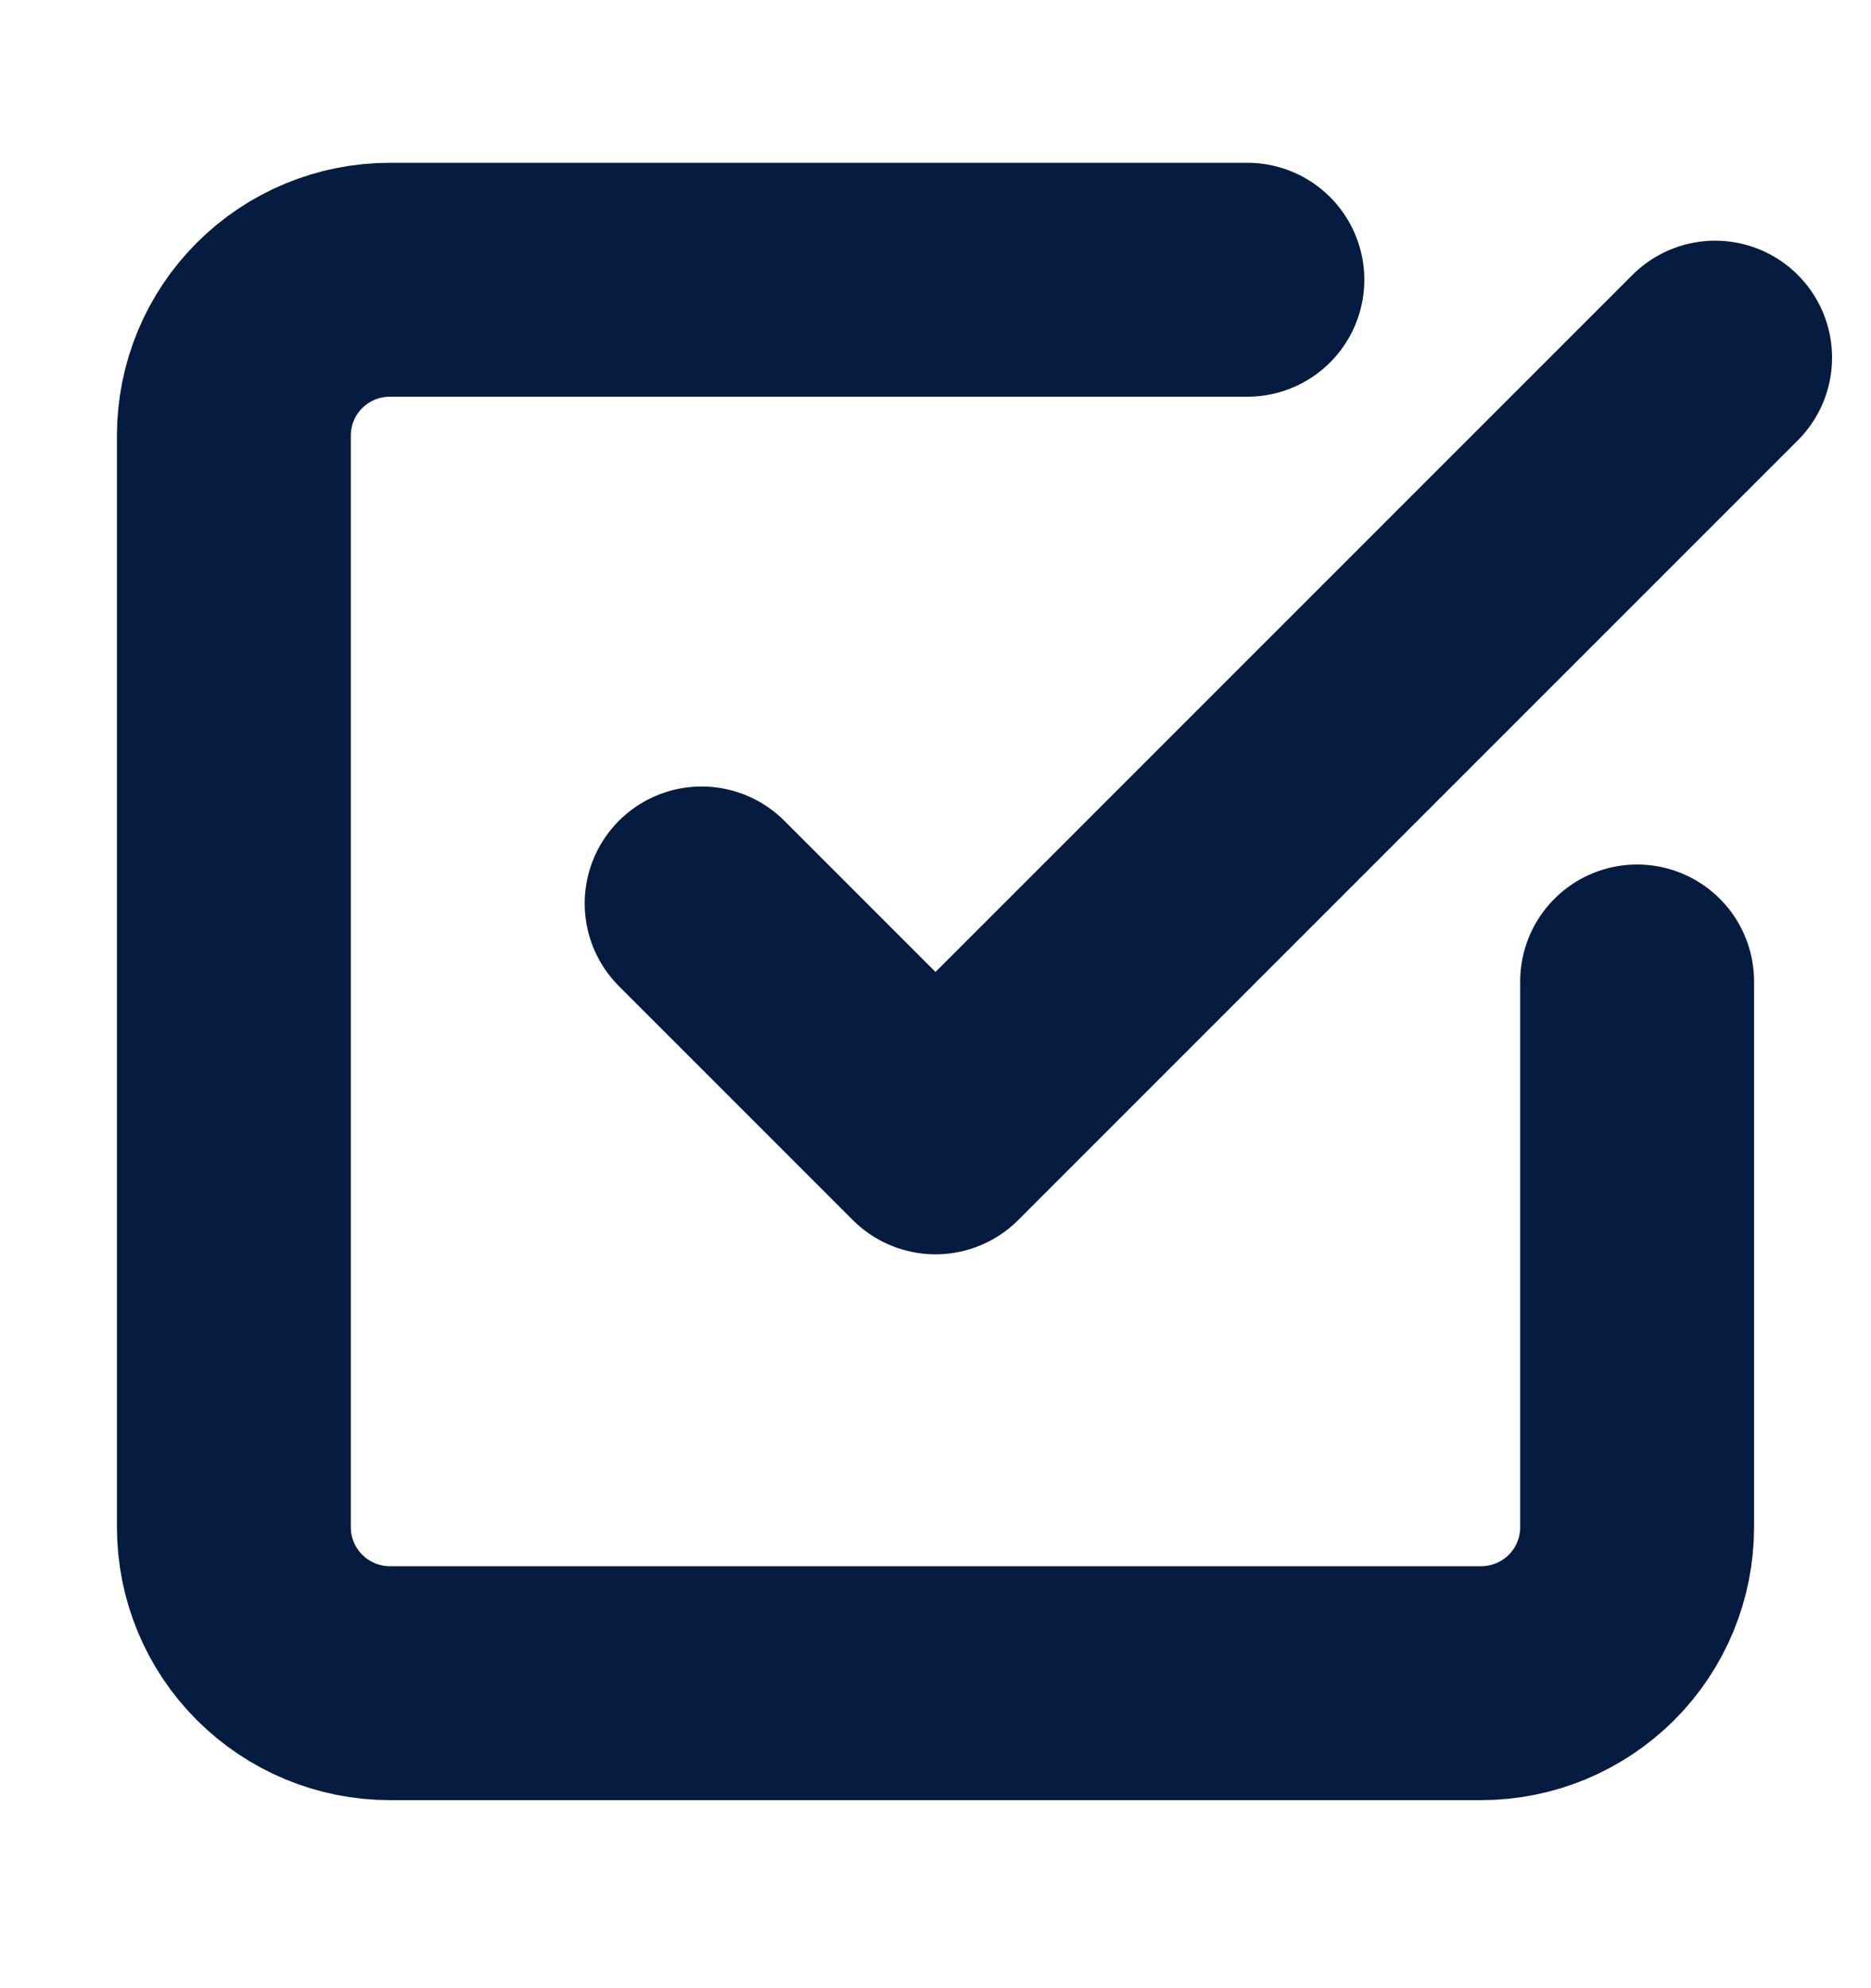
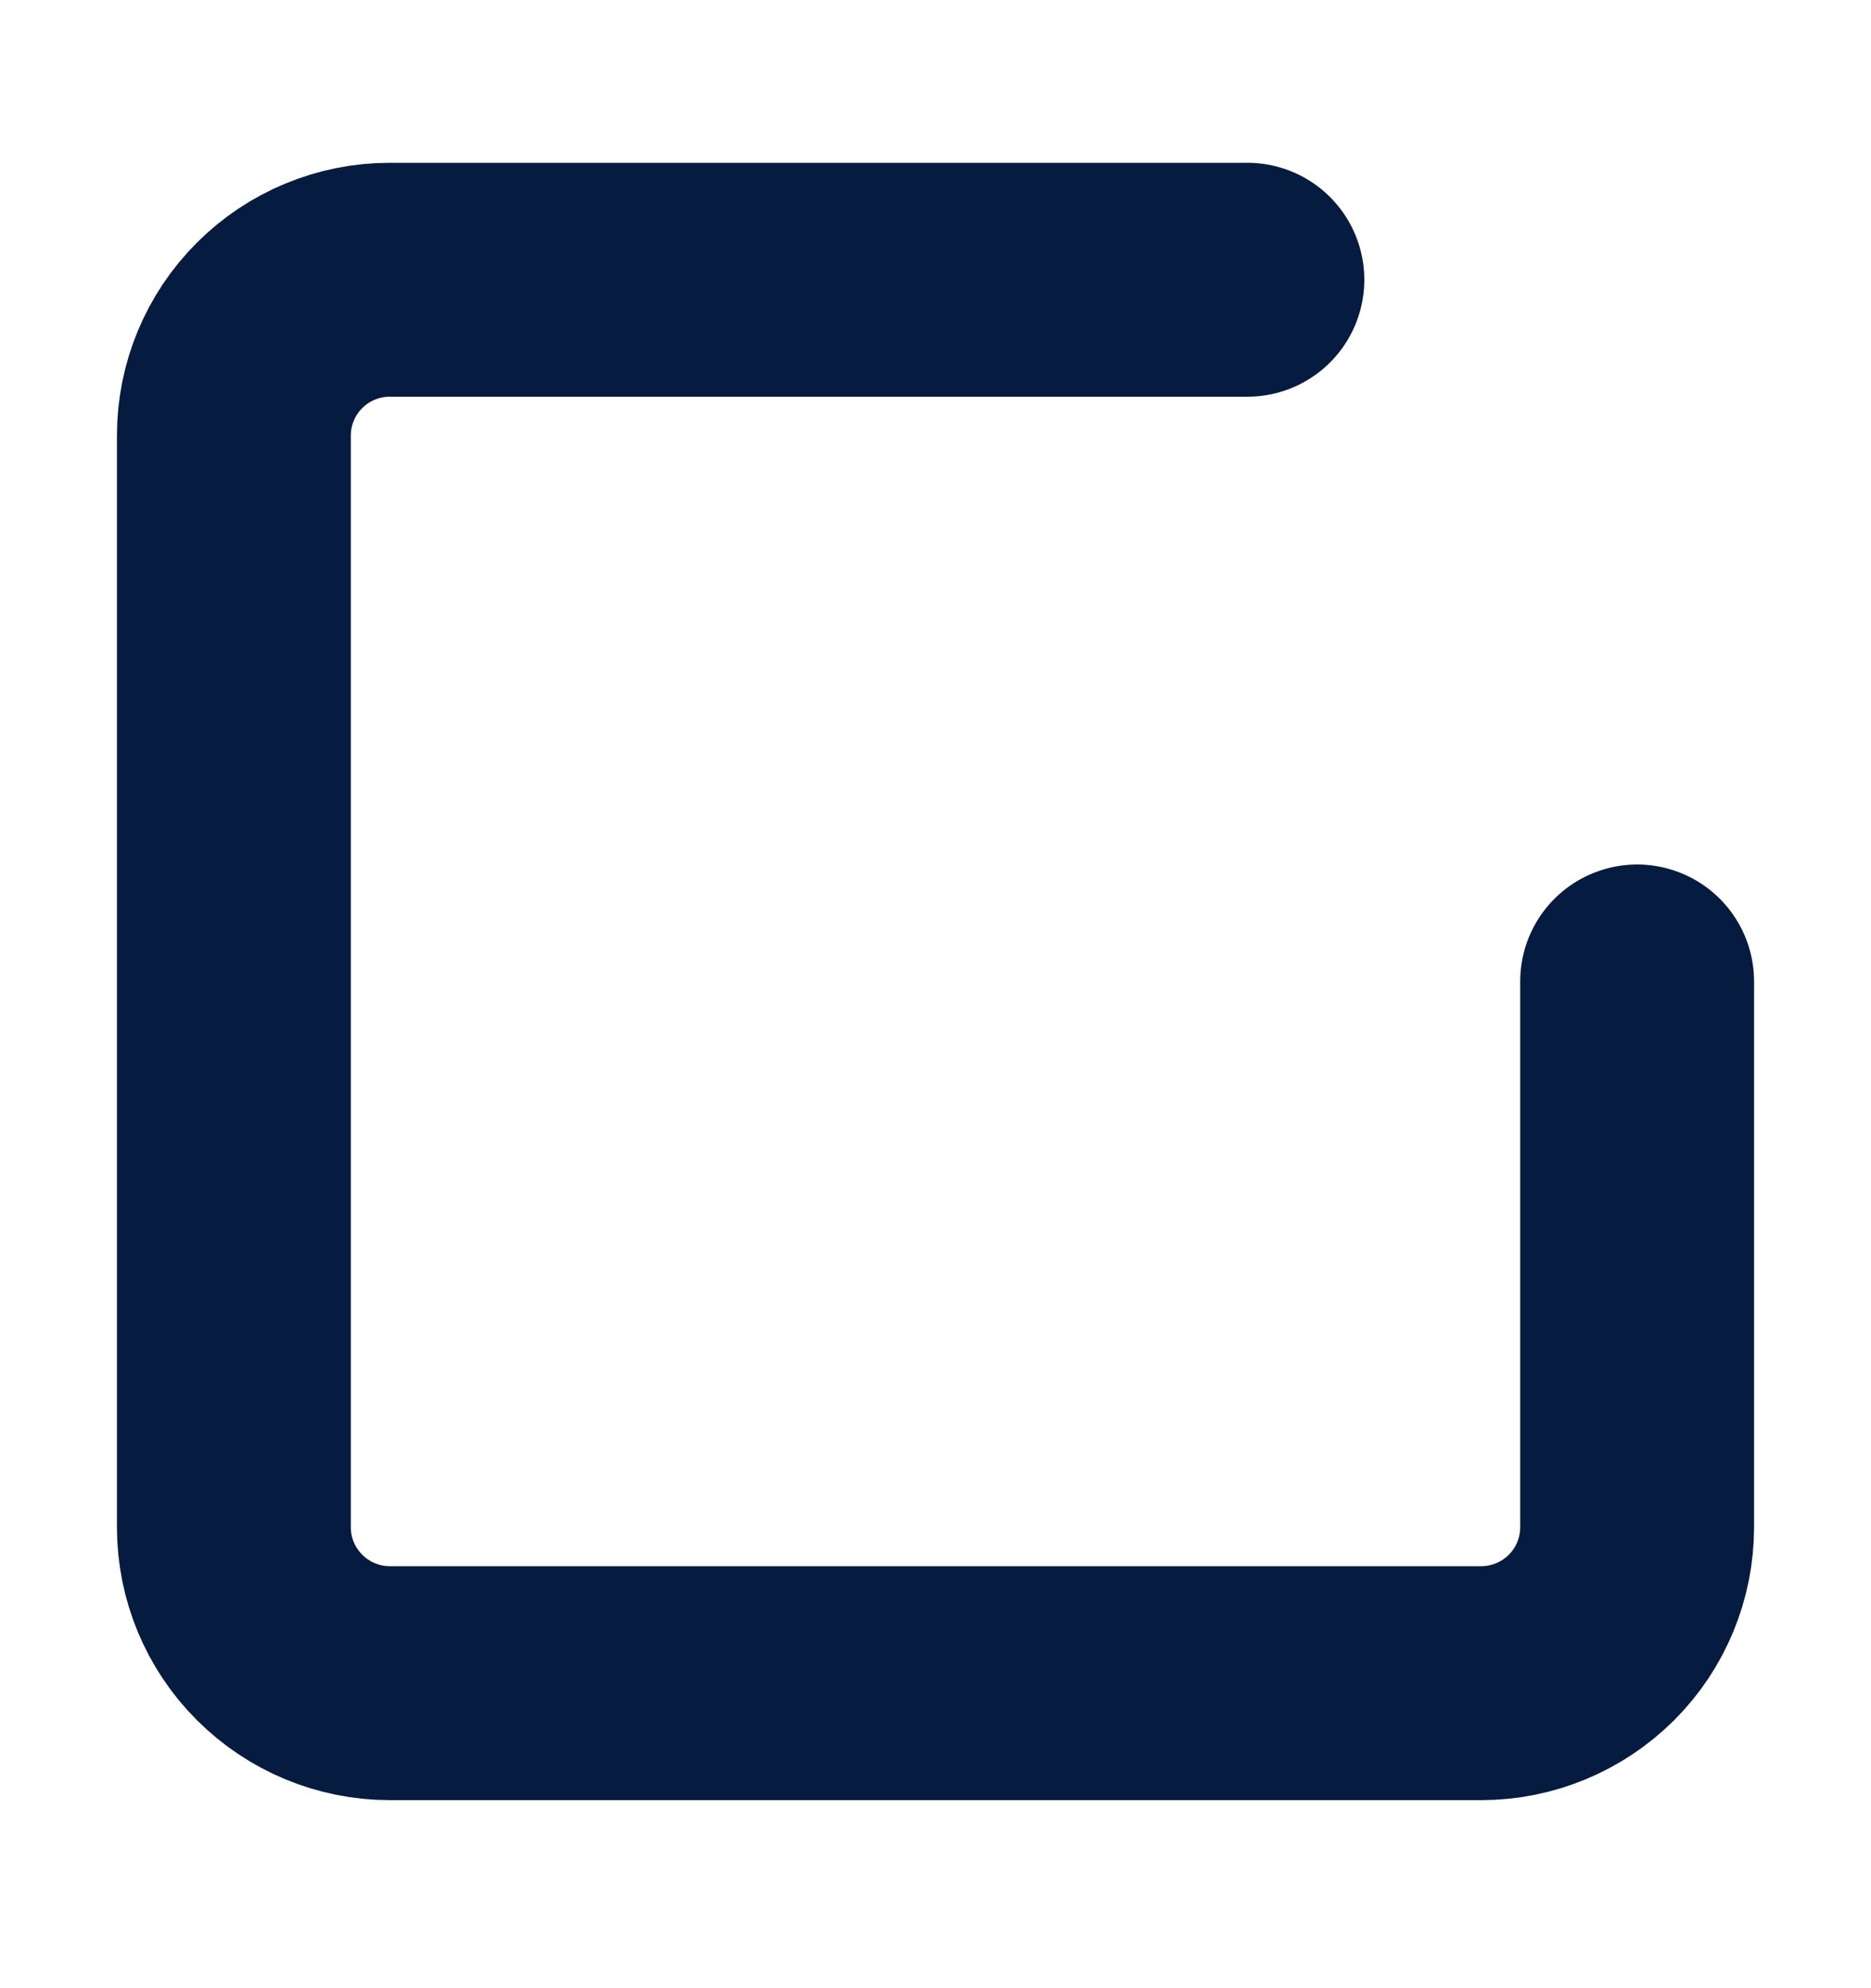
<svg xmlns="http://www.w3.org/2000/svg" width="16" height="17" viewBox="0 0 16 17" fill="none">
-   <path d="M6 7.725L8 9.725L14.667 3.058" stroke="#051B3F" stroke-width="2" stroke-linecap="round" stroke-linejoin="round" />
  <path d="M14 8.392V13.058C14 13.412 13.86 13.751 13.61 14.001C13.359 14.251 13.02 14.392 12.667 14.392H3.333C2.98 14.392 2.641 14.251 2.391 14.001C2.14 13.751 2 13.412 2 13.058V3.725C2 3.371 2.14 3.032 2.391 2.782C2.641 2.532 2.98 2.392 3.333 2.392H10.667" stroke="#051B3F" stroke-width="2" stroke-linecap="round" stroke-linejoin="round" />
</svg>